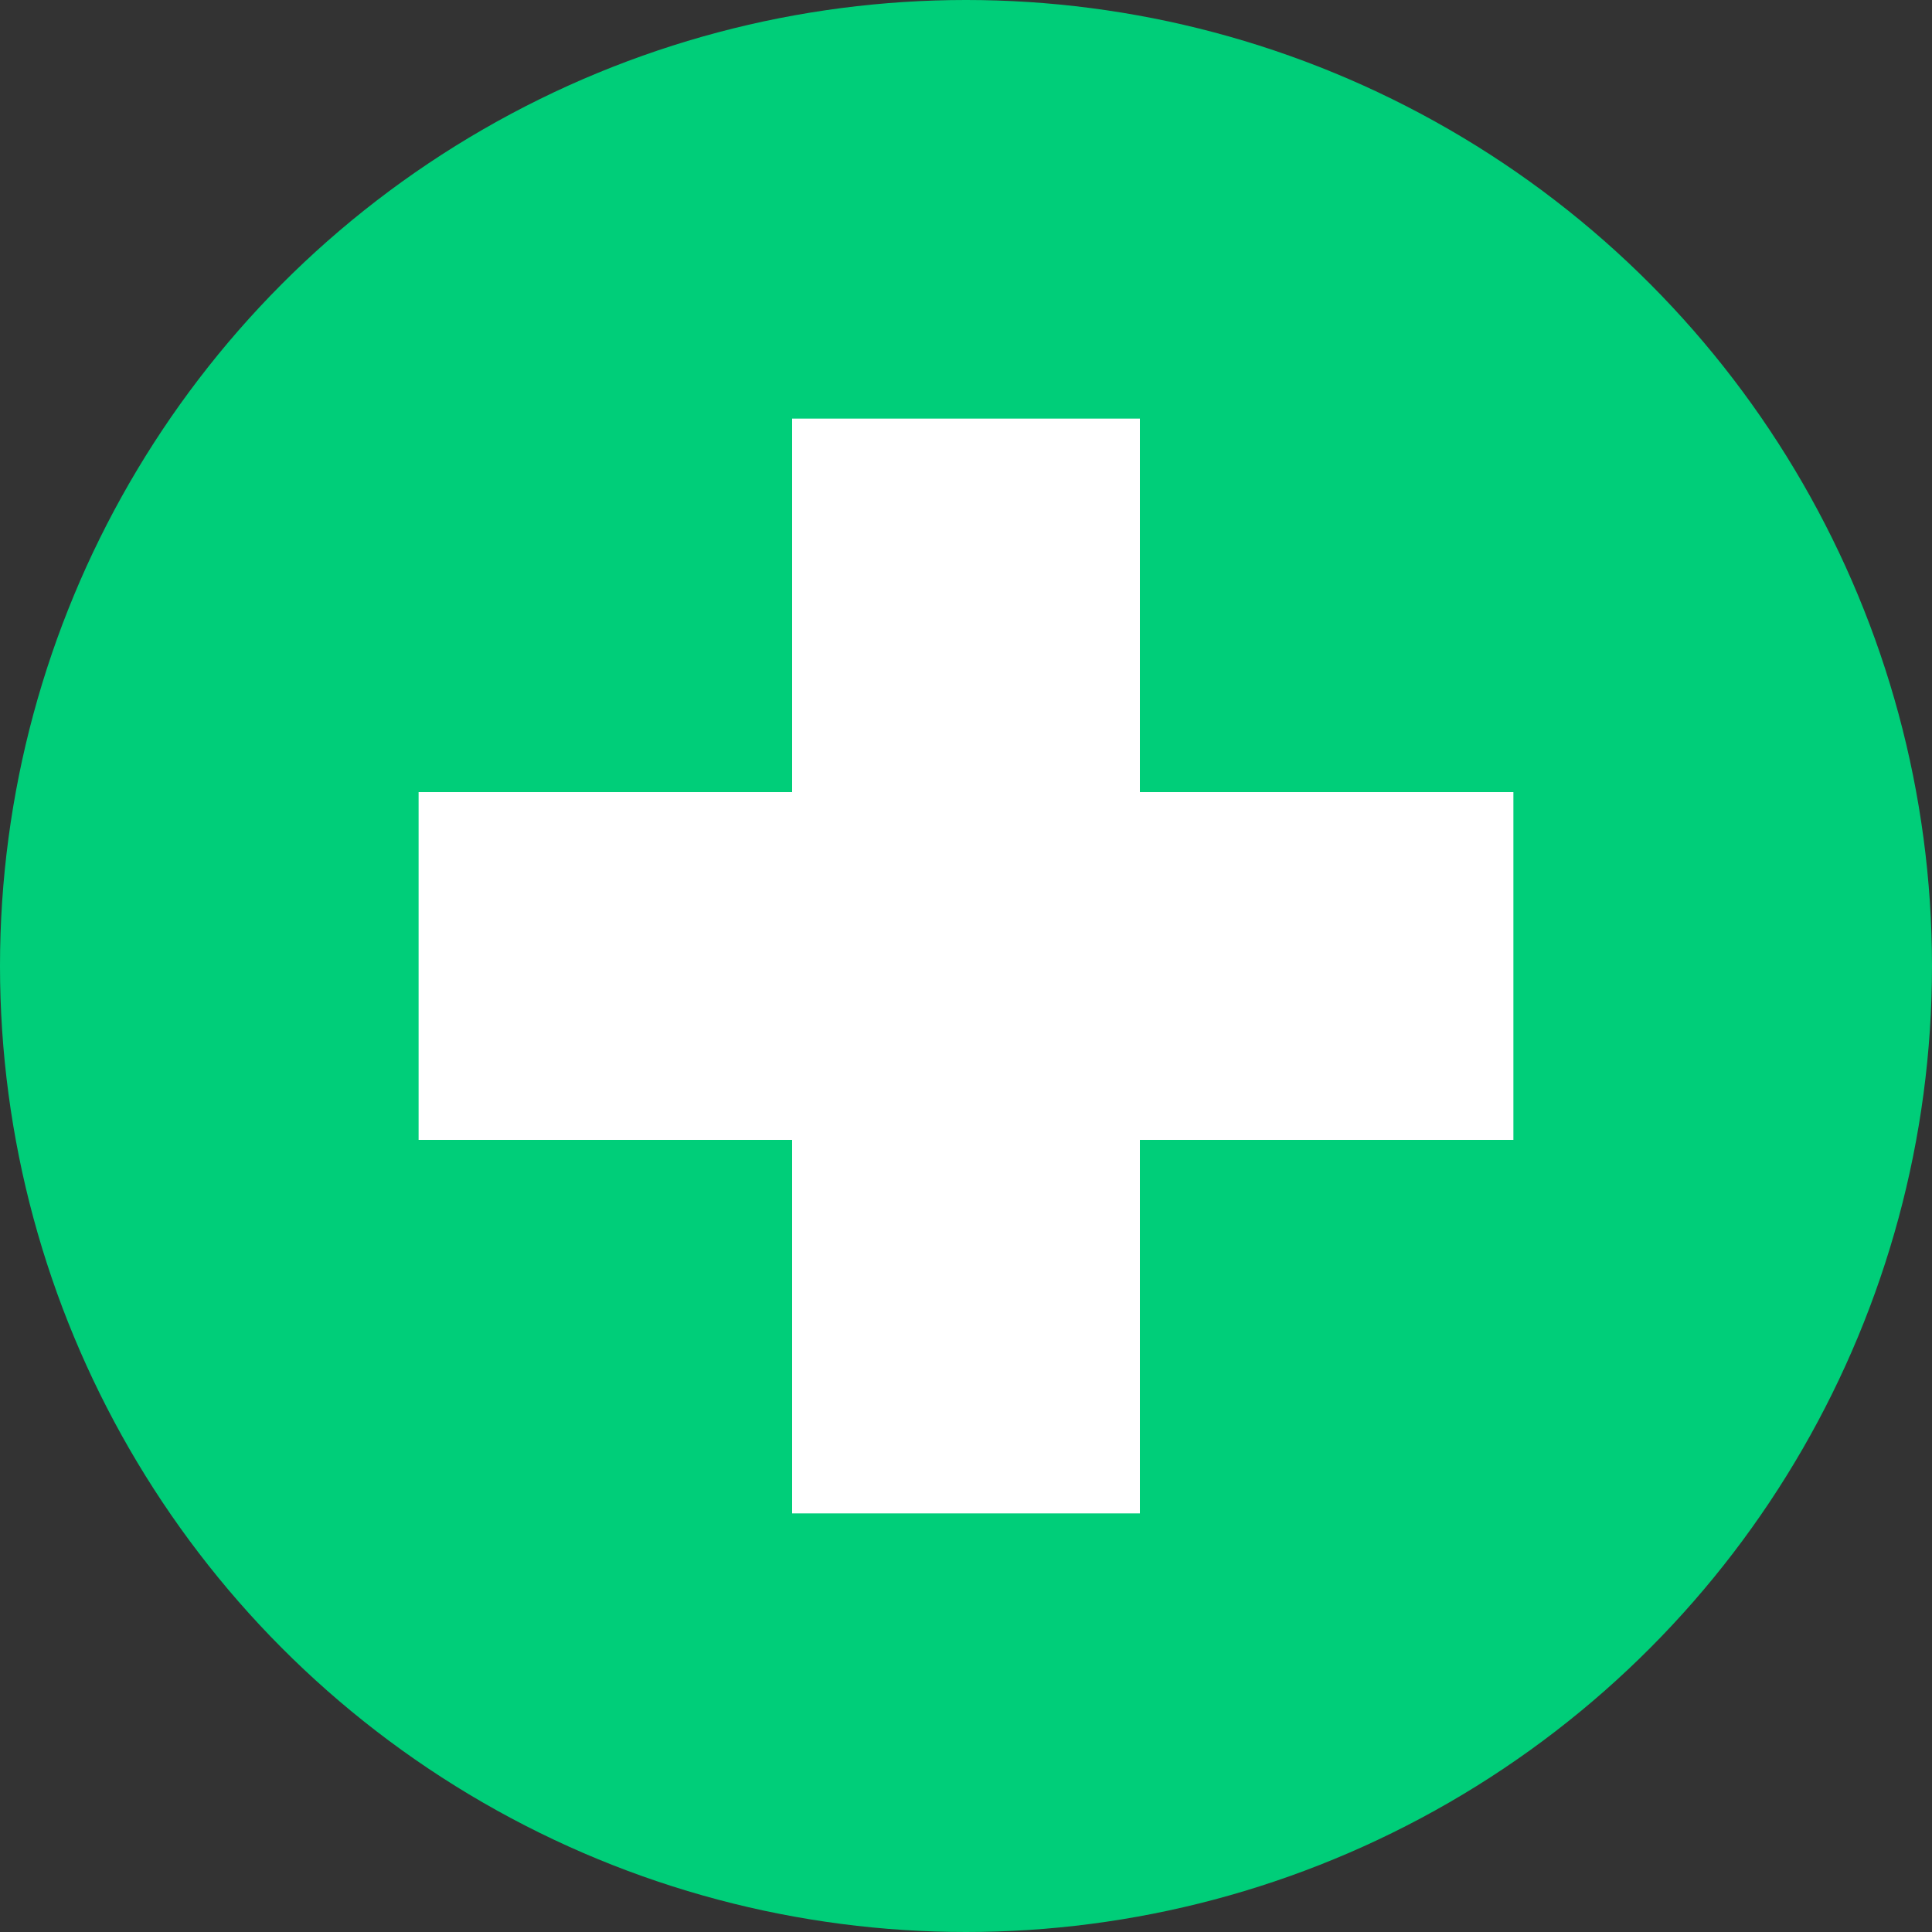
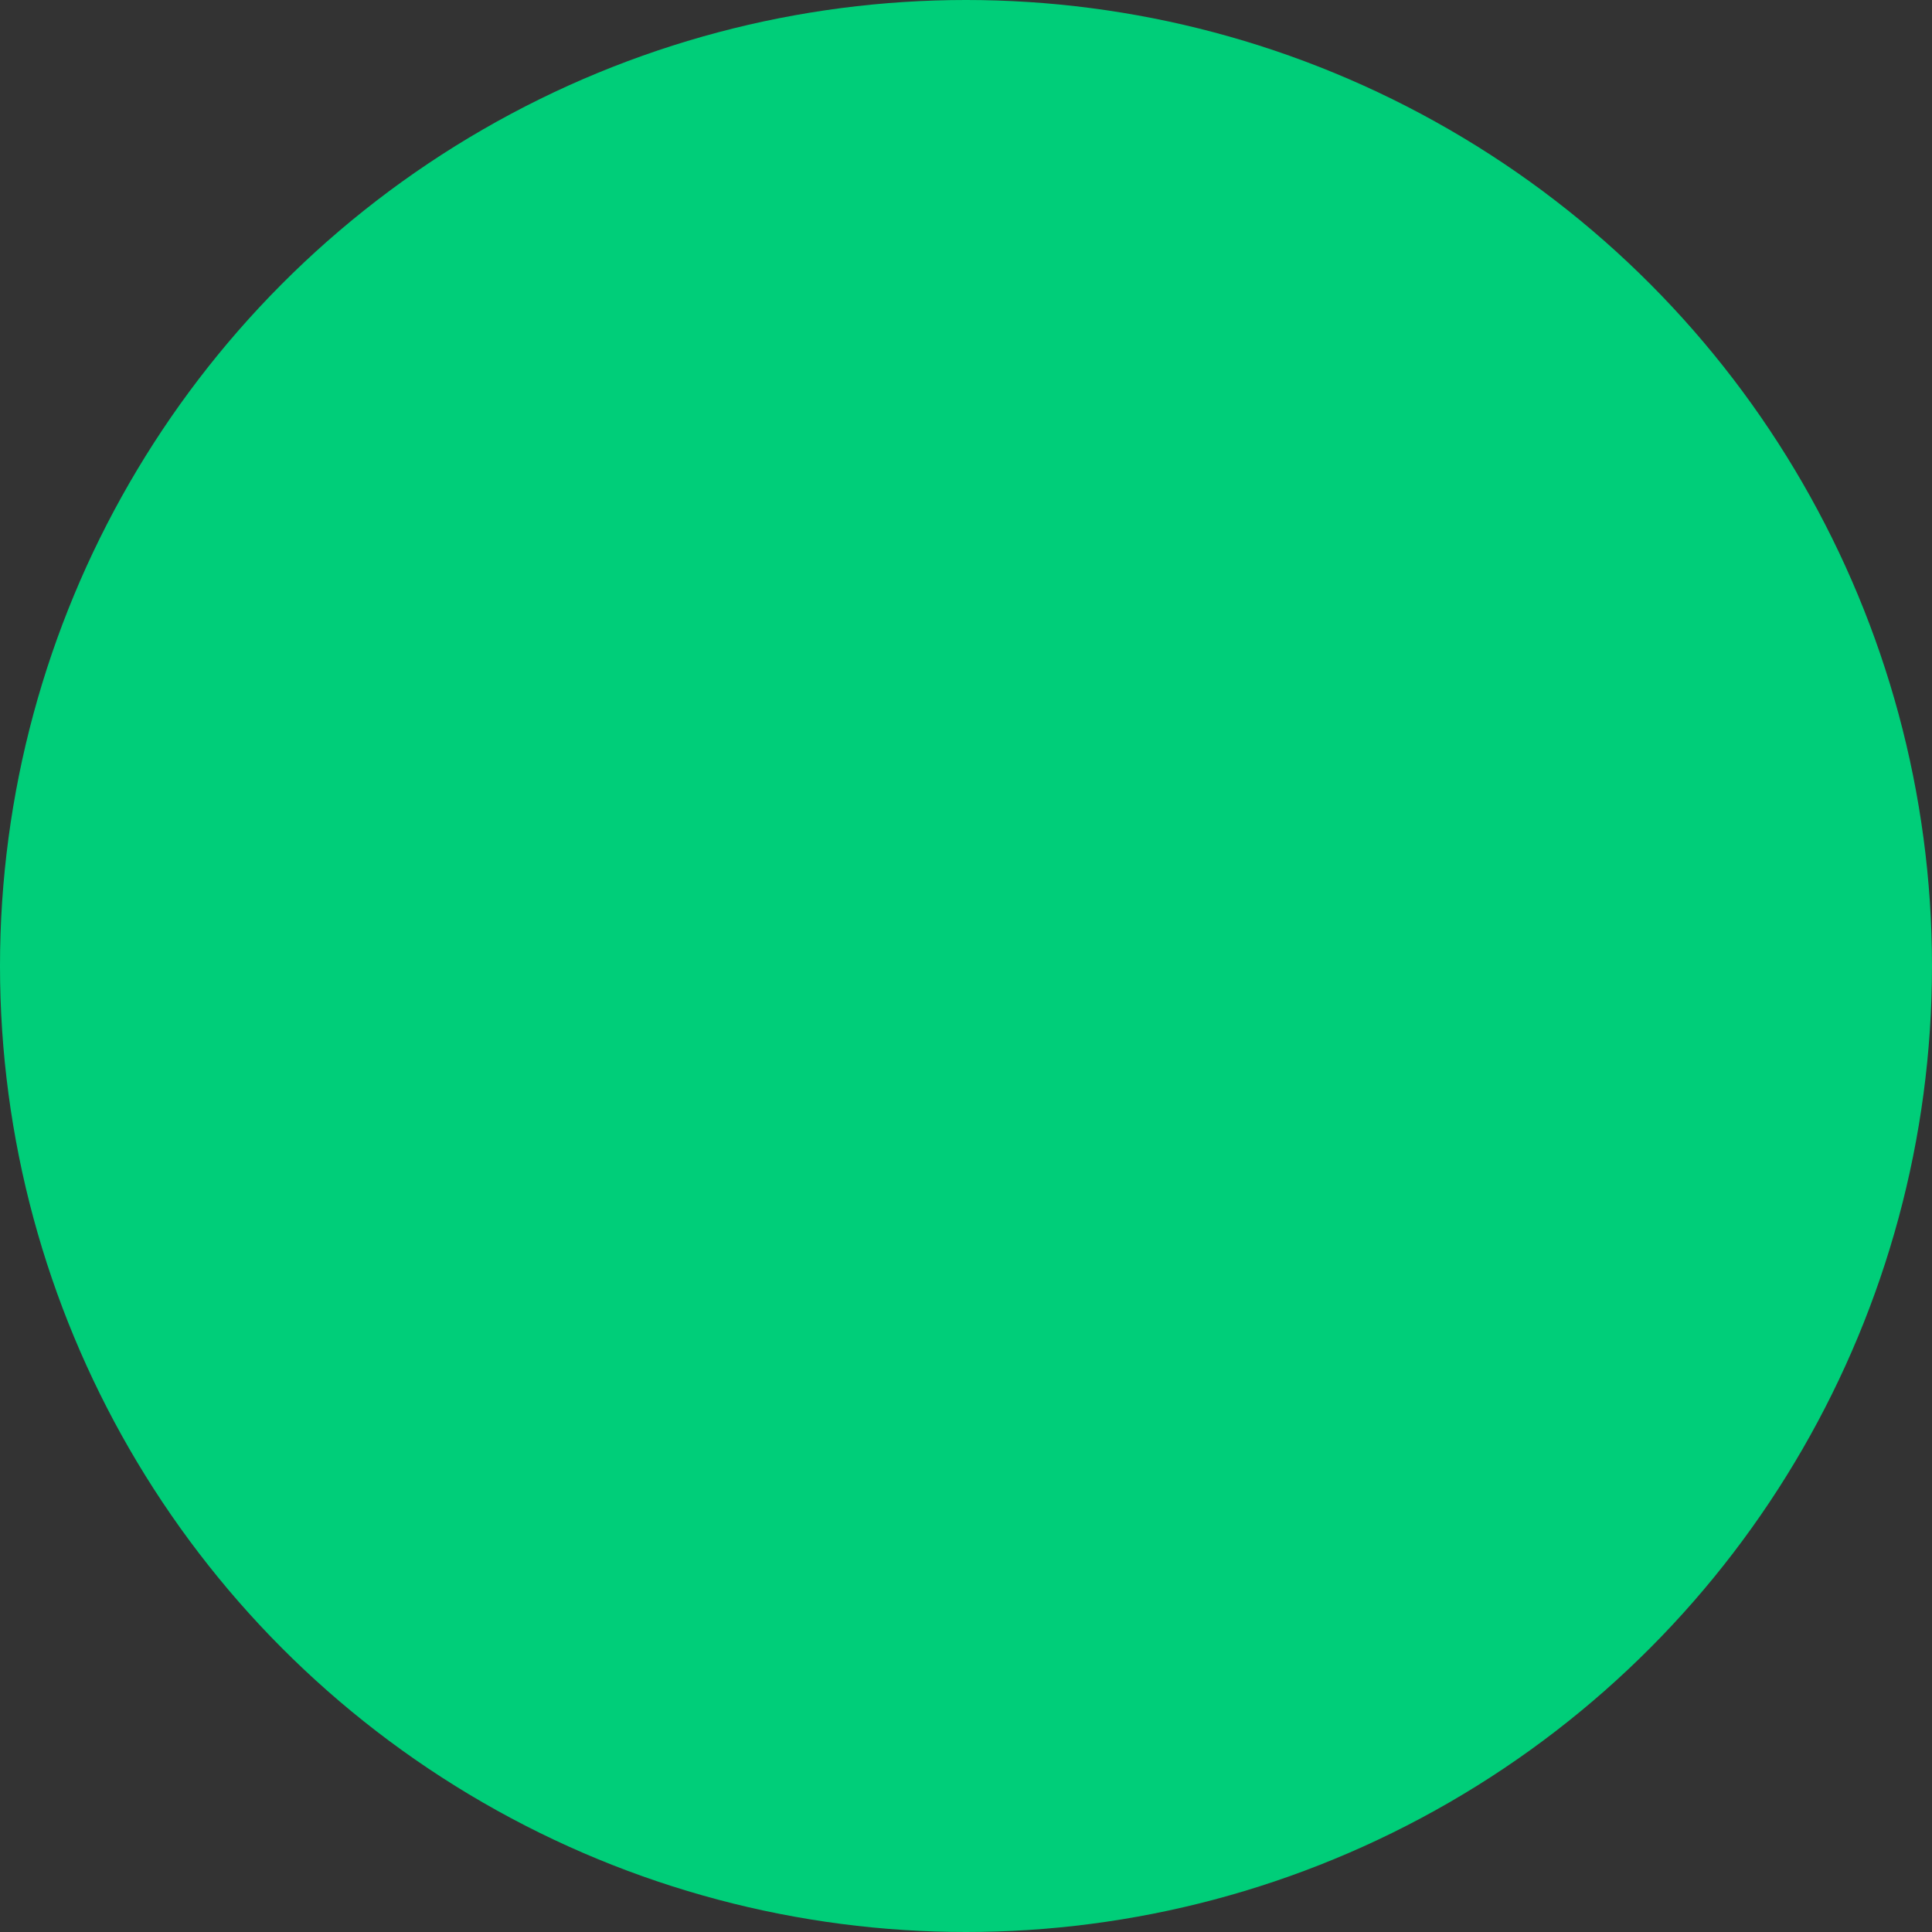
<svg xmlns="http://www.w3.org/2000/svg" version="1.1" id="Livello_1" x="0px" y="0px" viewBox="0 0 30 30" style="enable-background:new 0 0 30 30;" xml:space="preserve">
  <rect x="0" y="0" width="30" height="30" fill="#333333" stroke="none" />
  <style type="text/css">
	.st0{fill:#00CE79;}
	.st1{fill:#FFFFFF;}
</style>
  <g id="Livello_2_1_">
    <g id="SFONDO">
      <circle class="st0" cx="15" cy="15" r="15" />
    </g>
-     <polygon class="st1" points="12.3,23.5 17.7,23.5 17.7,17.7 23.5,17.7 23.5,12.3 17.7,12.3 17.7,6.5 12.3,6.5 12.3,12.3 6.5,12.3    6.5,17.7 12.3,17.7  " />
  </g>
</svg>